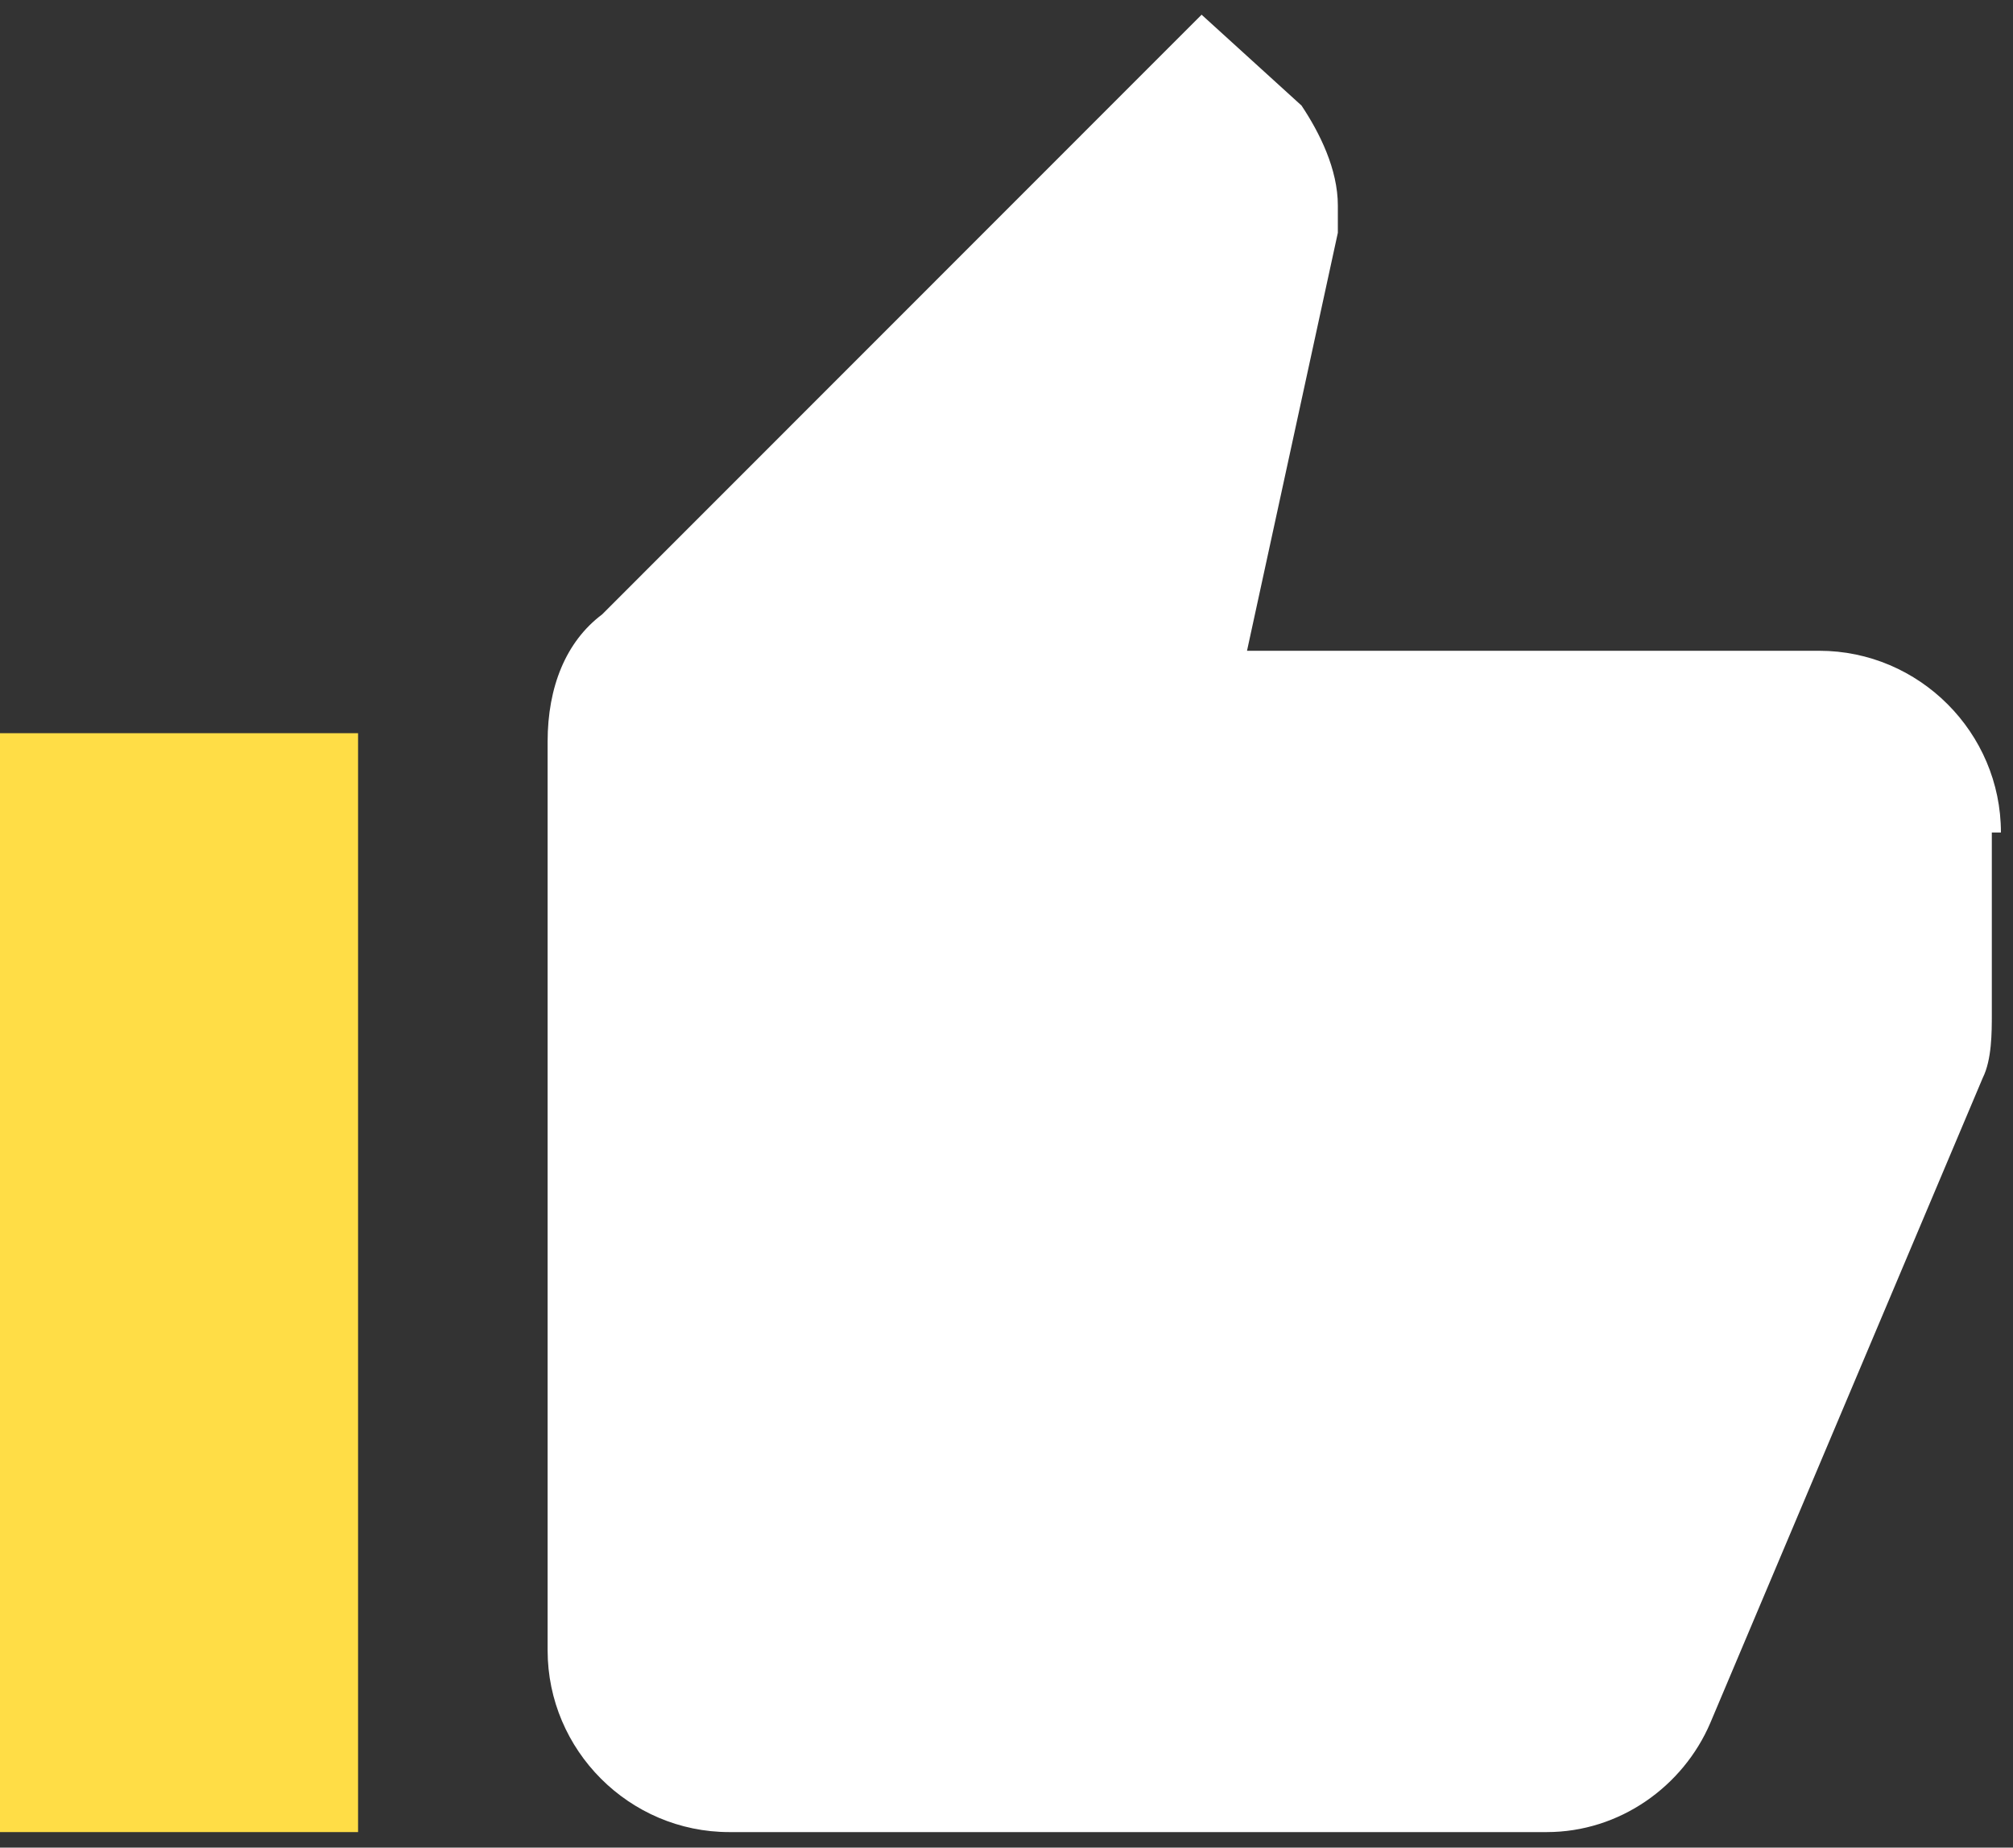
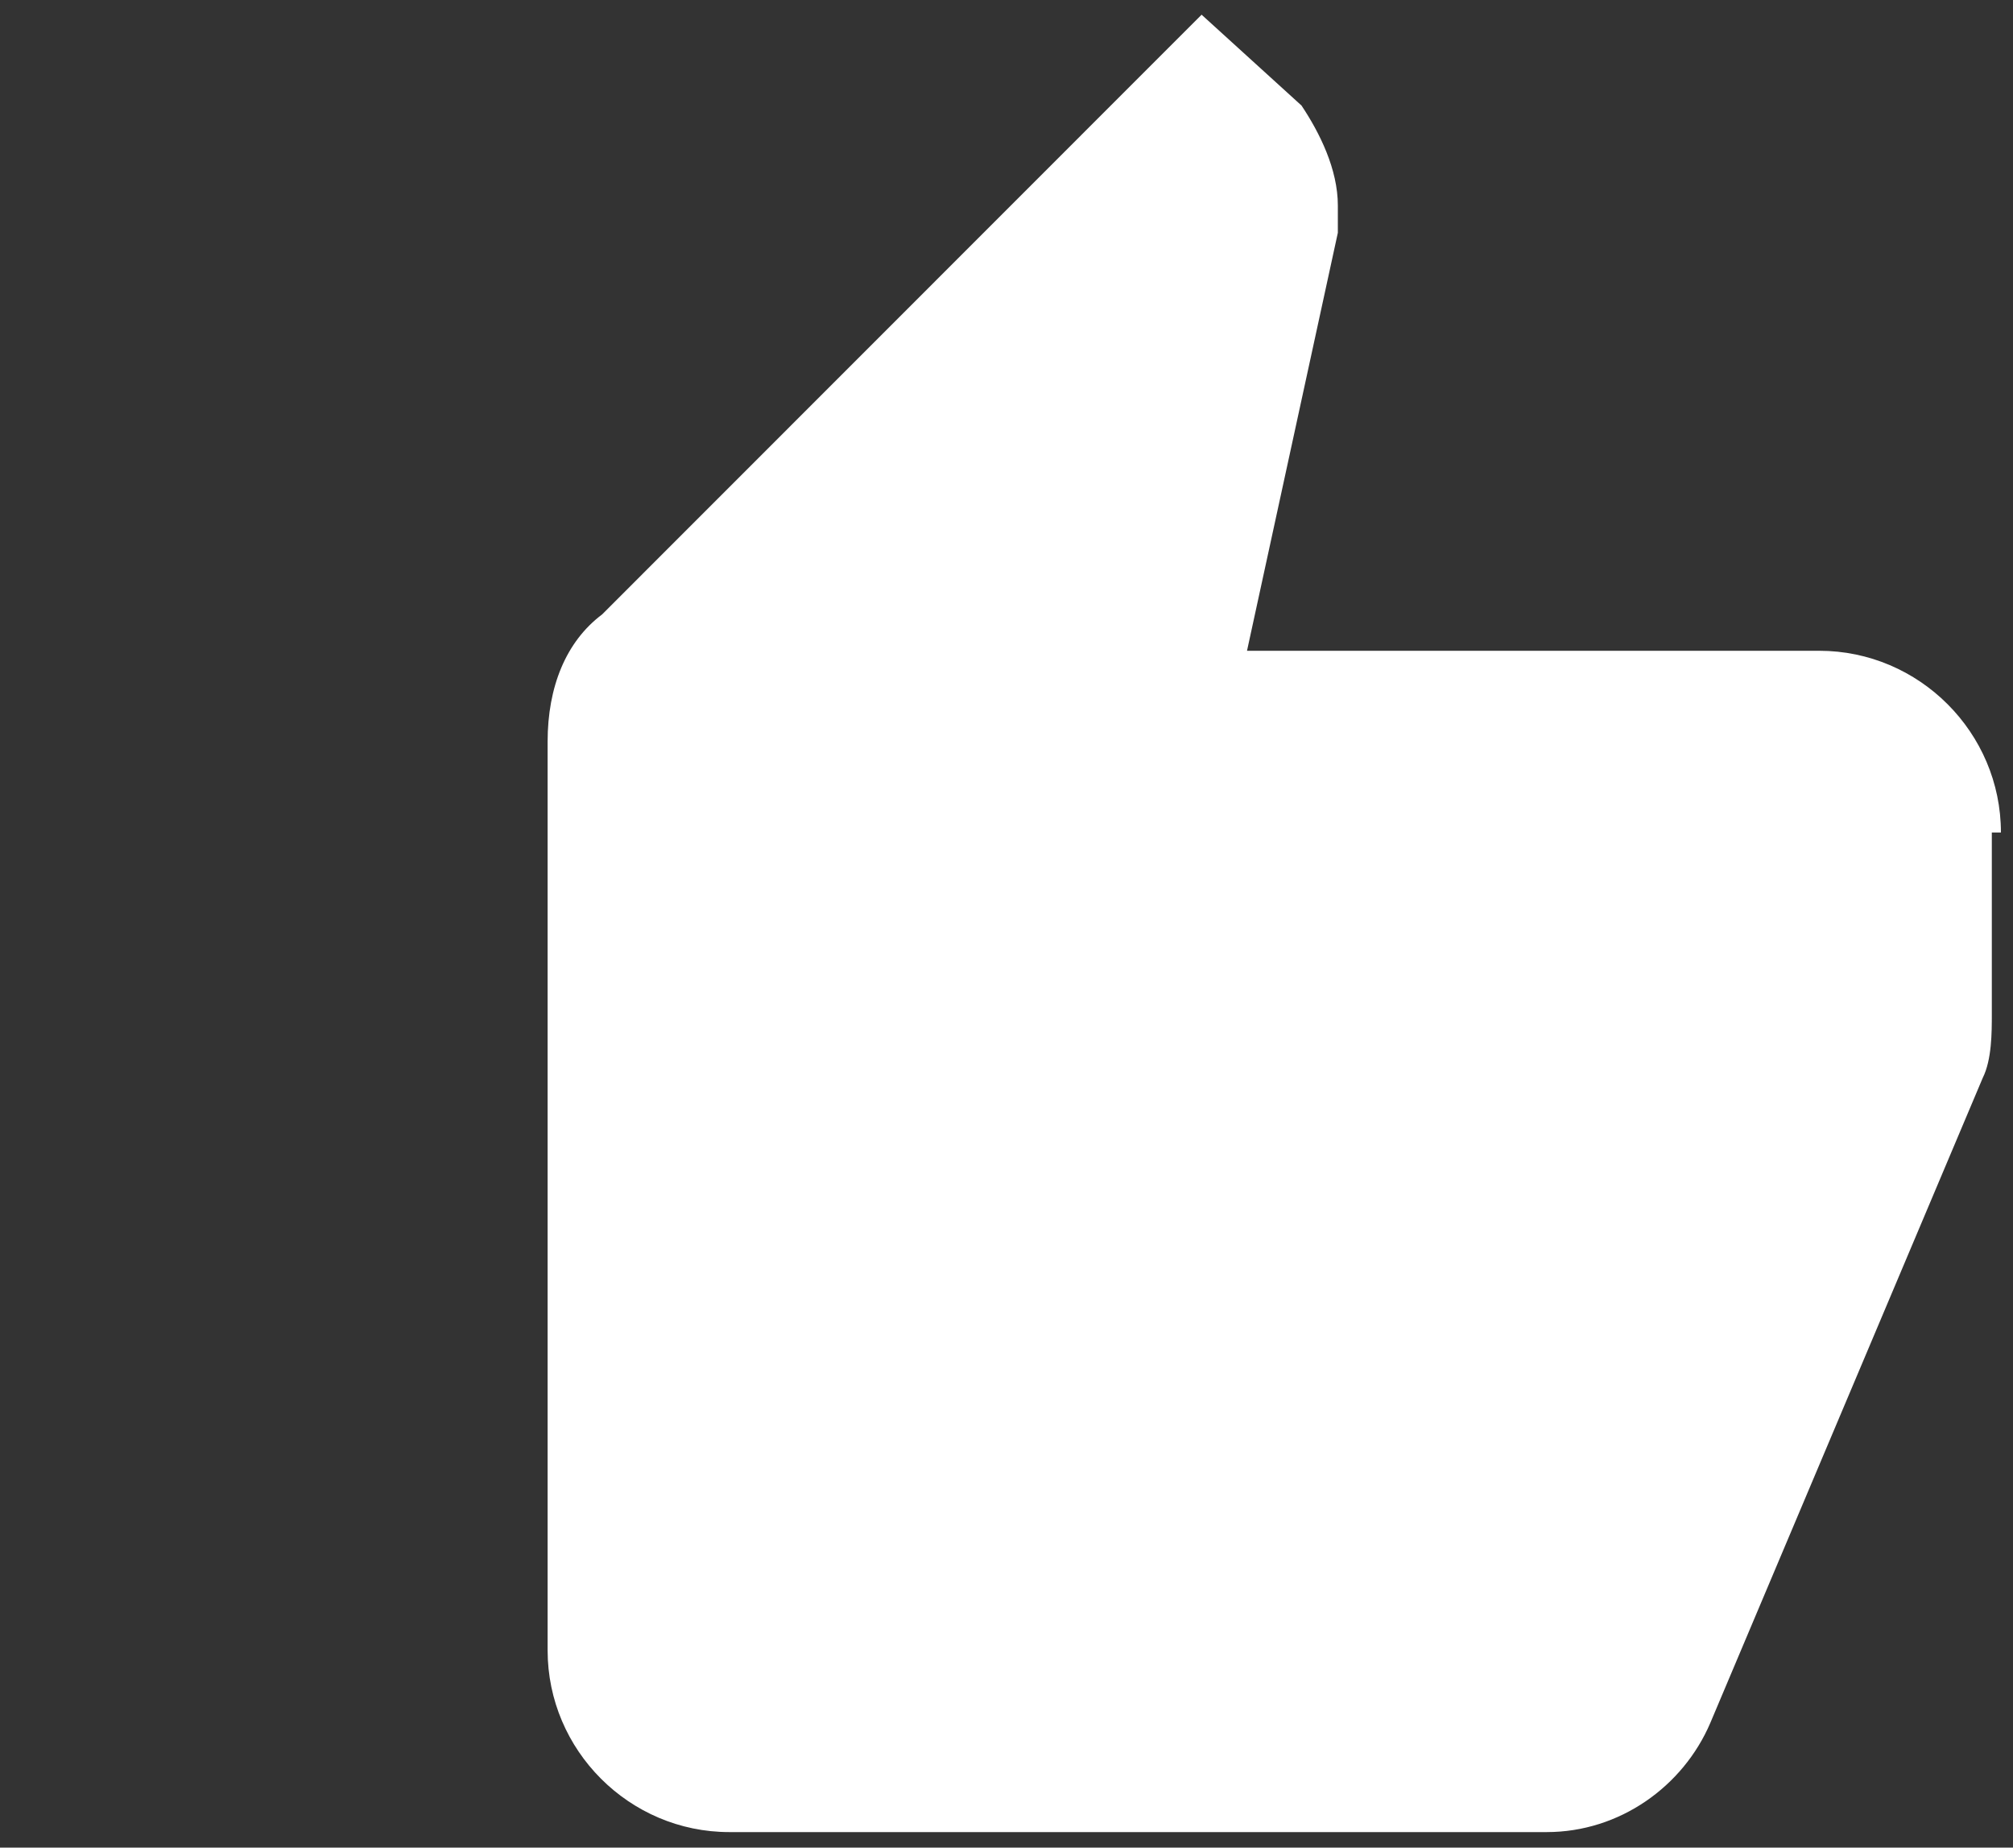
<svg xmlns="http://www.w3.org/2000/svg" width="73" height="67" viewBox="0 0 73 67" fill="none">
  <rect x="0" y="0" width="73" height="67" fill="#333333" stroke="none" />
-   <path d="M0 66.437H12.985V26.588H0V66.437Z" fill="#FFDD46" />
  <path d="M72.562 30.189C72.562 26.565 69.597 23.599 65.974 23.599H45.222L48.516 8.441V7.453C48.516 6.135 47.857 4.816 47.199 3.828L43.575 0.533L21.835 22.281C20.518 23.27 19.859 24.917 19.859 26.894V59.846C19.859 63.471 22.823 66.437 26.447 66.437H56.092C58.727 66.437 61.033 64.789 62.021 62.483L71.903 39.087C72.232 38.428 72.232 37.439 72.232 36.78V30.189H72.562C72.562 30.189 72.562 30.519 72.562 30.189Z" fill="white" />
</svg>